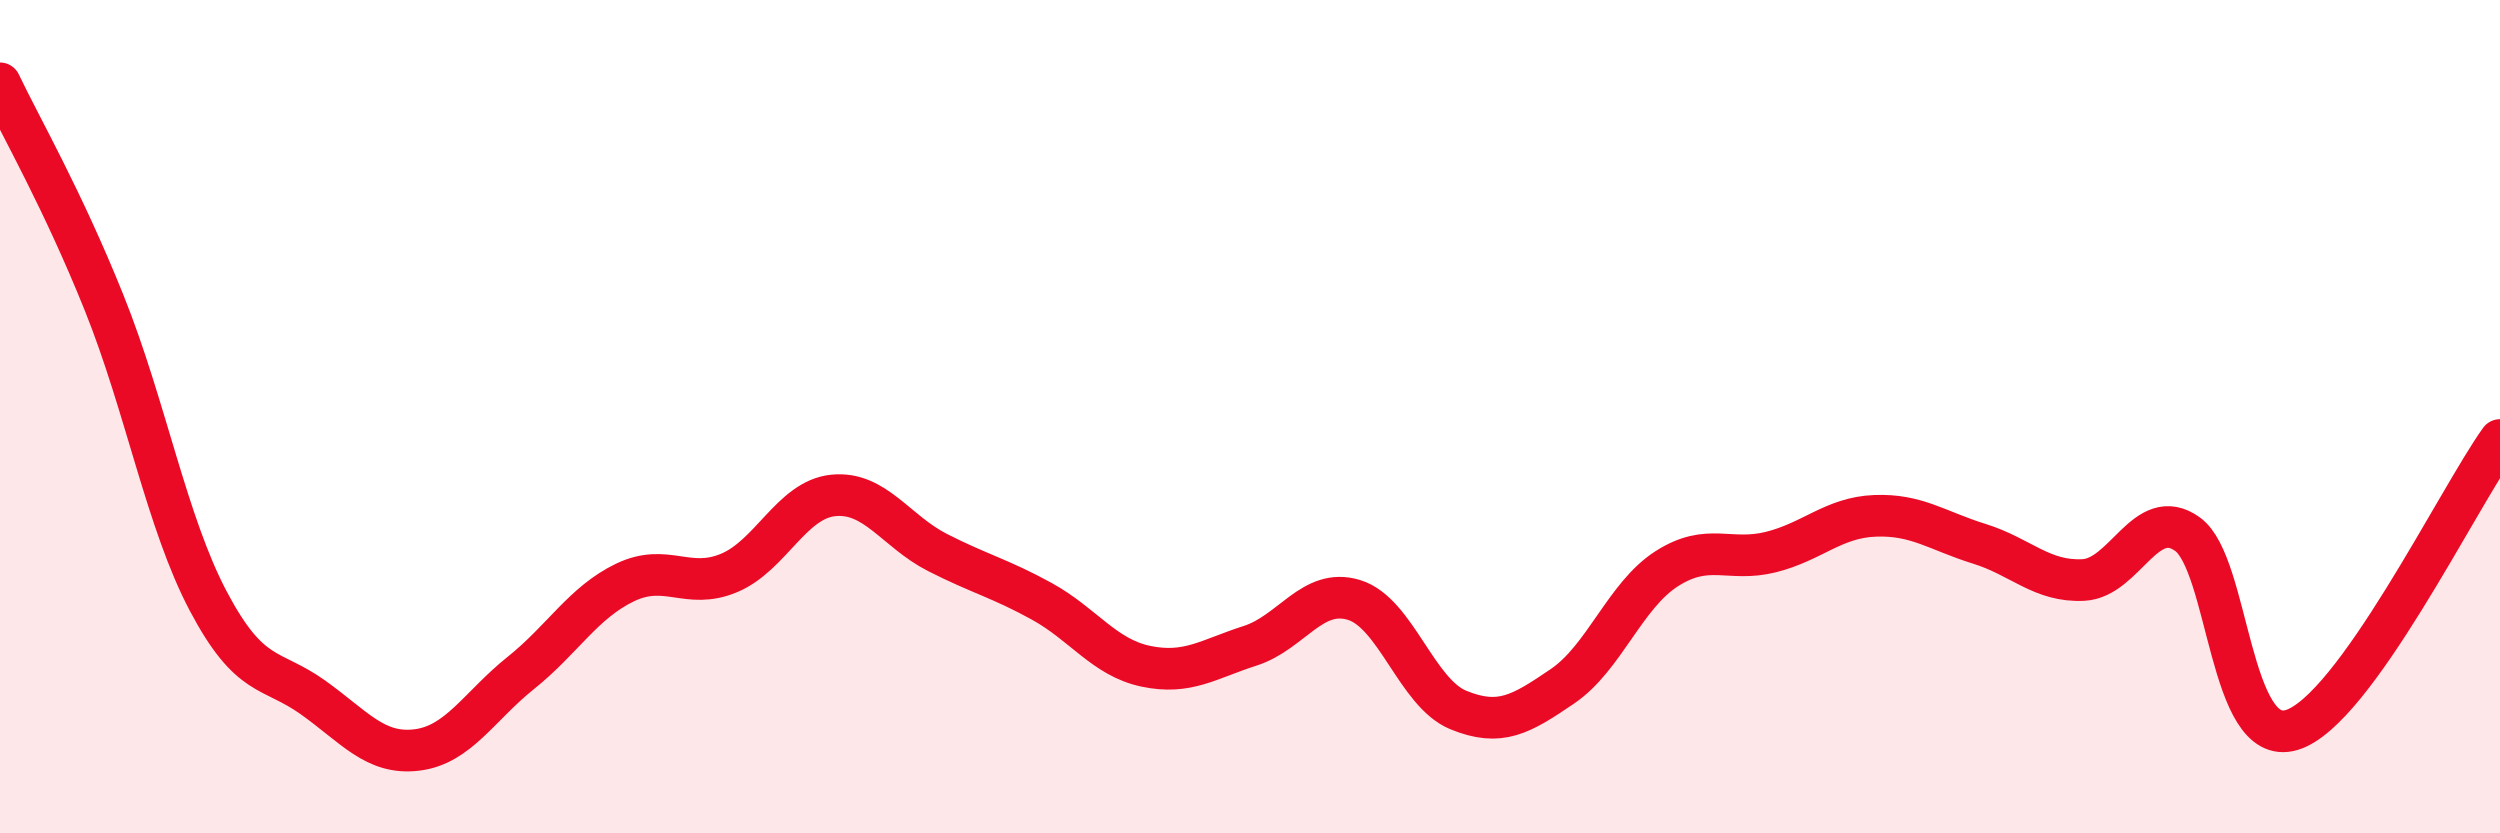
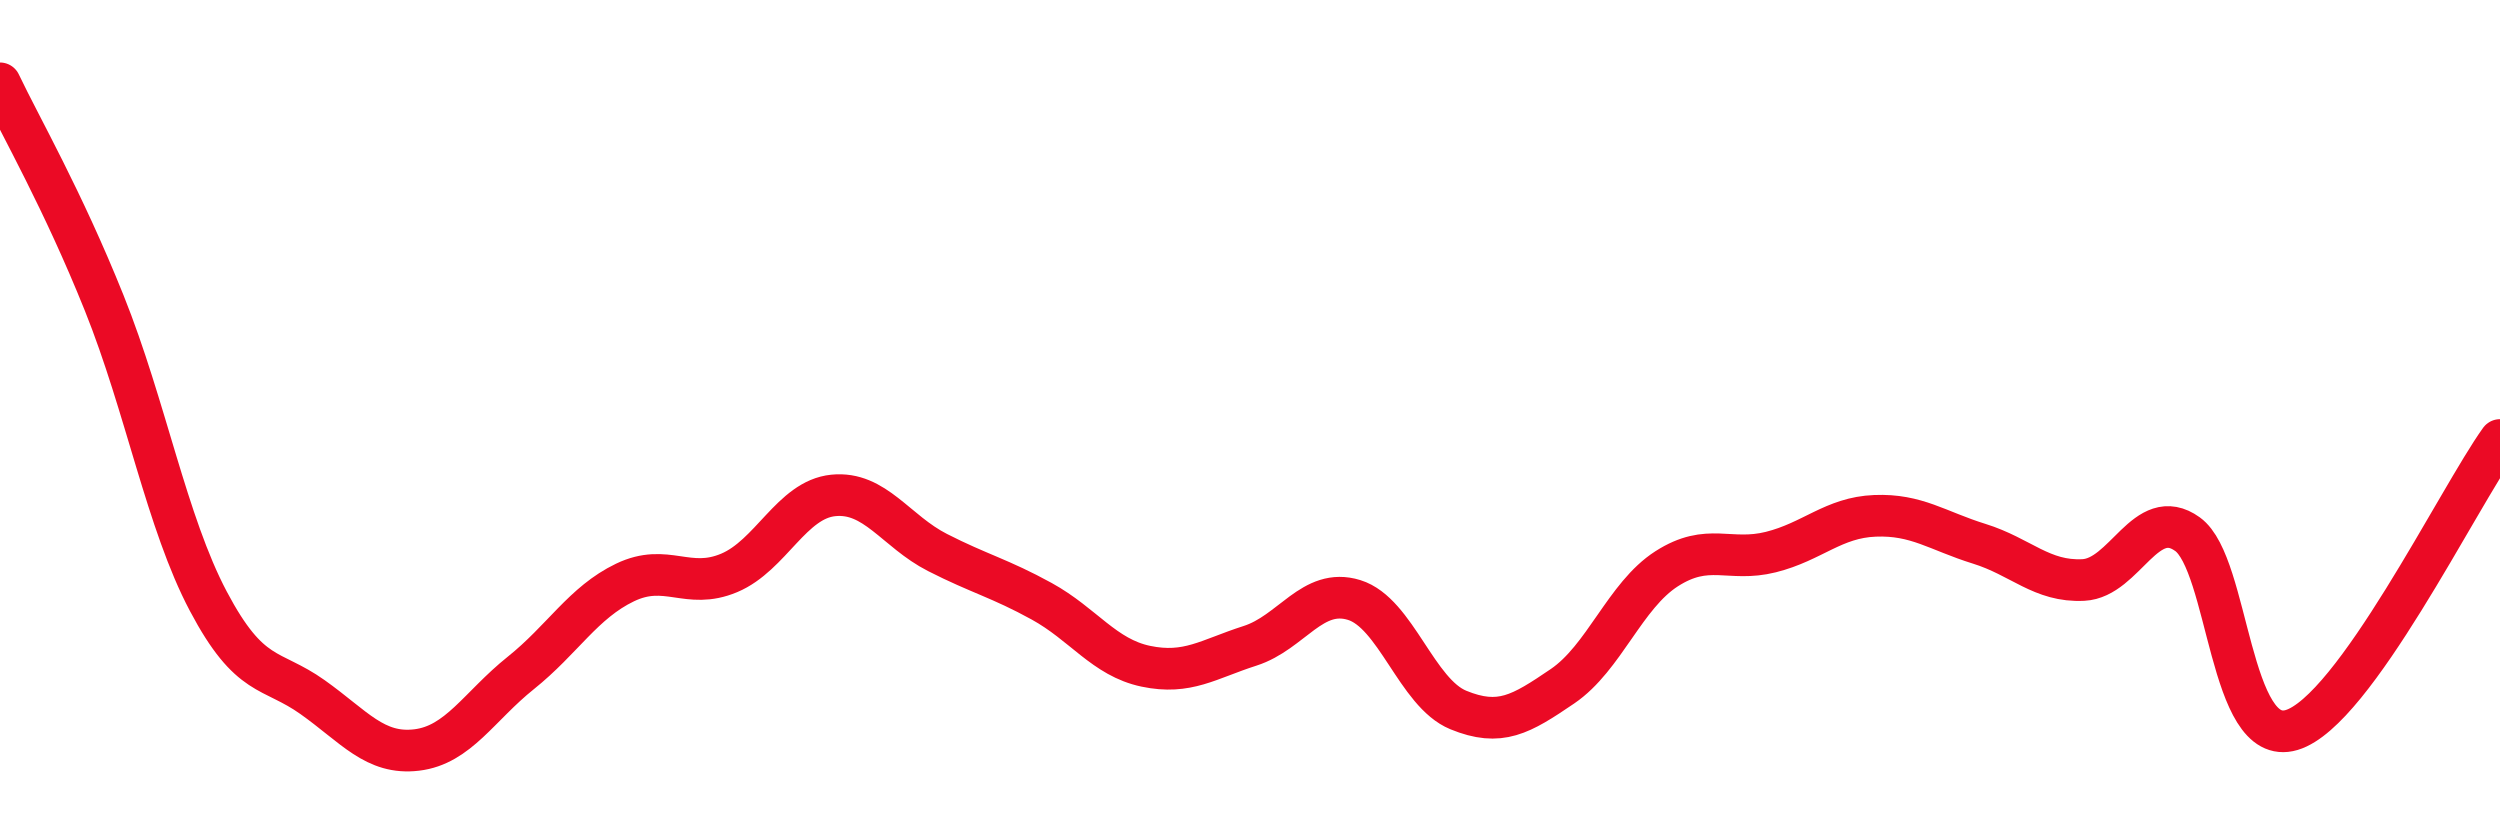
<svg xmlns="http://www.w3.org/2000/svg" width="60" height="20" viewBox="0 0 60 20">
-   <path d="M 0,2 C 0.5,3.05 1.5,4.78 2.5,7.27 C 3.5,9.76 4,12.54 5,14.43 C 6,16.32 6.5,16.02 7.5,16.73 C 8.5,17.44 9,18.12 10,18 C 11,17.88 11.5,16.95 12.5,16.15 C 13.5,15.35 14,14.46 15,13.98 C 16,13.5 16.5,14.17 17.5,13.75 C 18.5,13.33 19,11.99 20,11.89 C 21,11.79 21.5,12.75 22.5,13.26 C 23.5,13.77 24,13.88 25,14.43 C 26,14.98 26.5,15.78 27.5,15.99 C 28.5,16.2 29,15.82 30,15.5 C 31,15.18 31.5,14.09 32.5,14.4 C 33.5,14.71 34,16.63 35,17.04 C 36,17.45 36.5,17.15 37.5,16.47 C 38.5,15.79 39,14.29 40,13.65 C 41,13.01 41.5,13.5 42.5,13.25 C 43.5,13 44,12.42 45,12.38 C 46,12.34 46.5,12.74 47.5,13.05 C 48.5,13.36 49,13.97 50,13.92 C 51,13.87 51.5,12.1 52.5,12.82 C 53.5,13.54 53.5,17.97 55,17.52 C 56.5,17.07 59,11.95 60,10.56L60 20L0 20Z" fill="#EB0A25" opacity="0.1" stroke-linecap="round" stroke-linejoin="round" />
  <path d="M 0,2 C 0.5,3.05 1.5,4.78 2.5,7.27 C 3.5,9.76 4,12.54 5,14.43 C 6,16.32 6.5,16.02 7.5,16.73 C 8.5,17.44 9,18.12 10,18 C 11,17.88 11.5,16.95 12.5,16.15 C 13.5,15.35 14,14.46 15,13.98 C 16,13.5 16.5,14.17 17.5,13.75 C 18.5,13.33 19,11.99 20,11.89 C 21,11.79 21.5,12.75 22.5,13.26 C 23.5,13.77 24,13.88 25,14.43 C 26,14.98 26.5,15.78 27.5,15.99 C 28.5,16.2 29,15.82 30,15.5 C 31,15.18 31.5,14.09 32.5,14.4 C 33.5,14.71 34,16.63 35,17.04 C 36,17.45 36.5,17.15 37.5,16.47 C 38.5,15.79 39,14.29 40,13.65 C 41,13.01 41.5,13.5 42.5,13.25 C 43.5,13 44,12.42 45,12.38 C 46,12.34 46.5,12.74 47.5,13.05 C 48.5,13.36 49,13.97 50,13.92 C 51,13.87 51.5,12.1 52.5,12.82 C 53.5,13.54 53.5,17.97 55,17.52 C 56.5,17.07 59,11.95 60,10.56" stroke="#EB0A25" stroke-width="1" fill="none" stroke-linecap="round" stroke-linejoin="round" />
</svg>